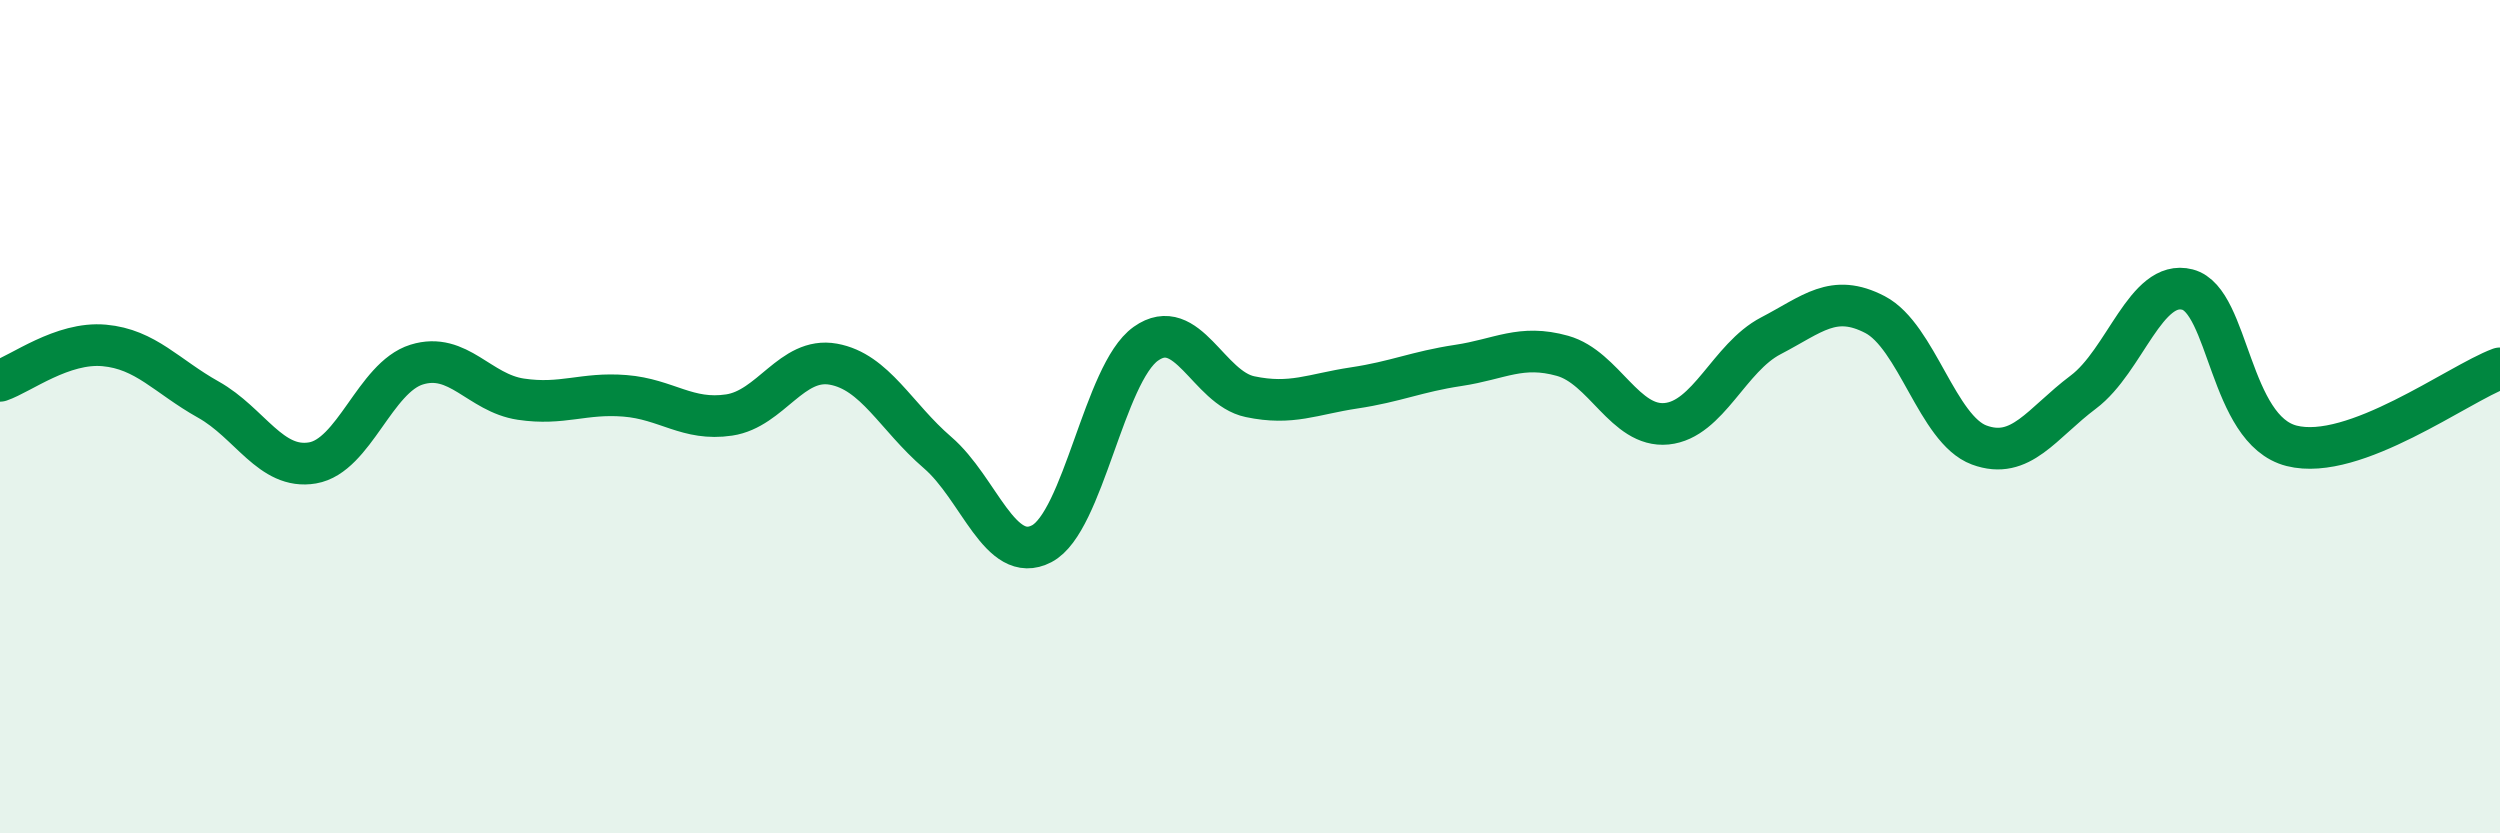
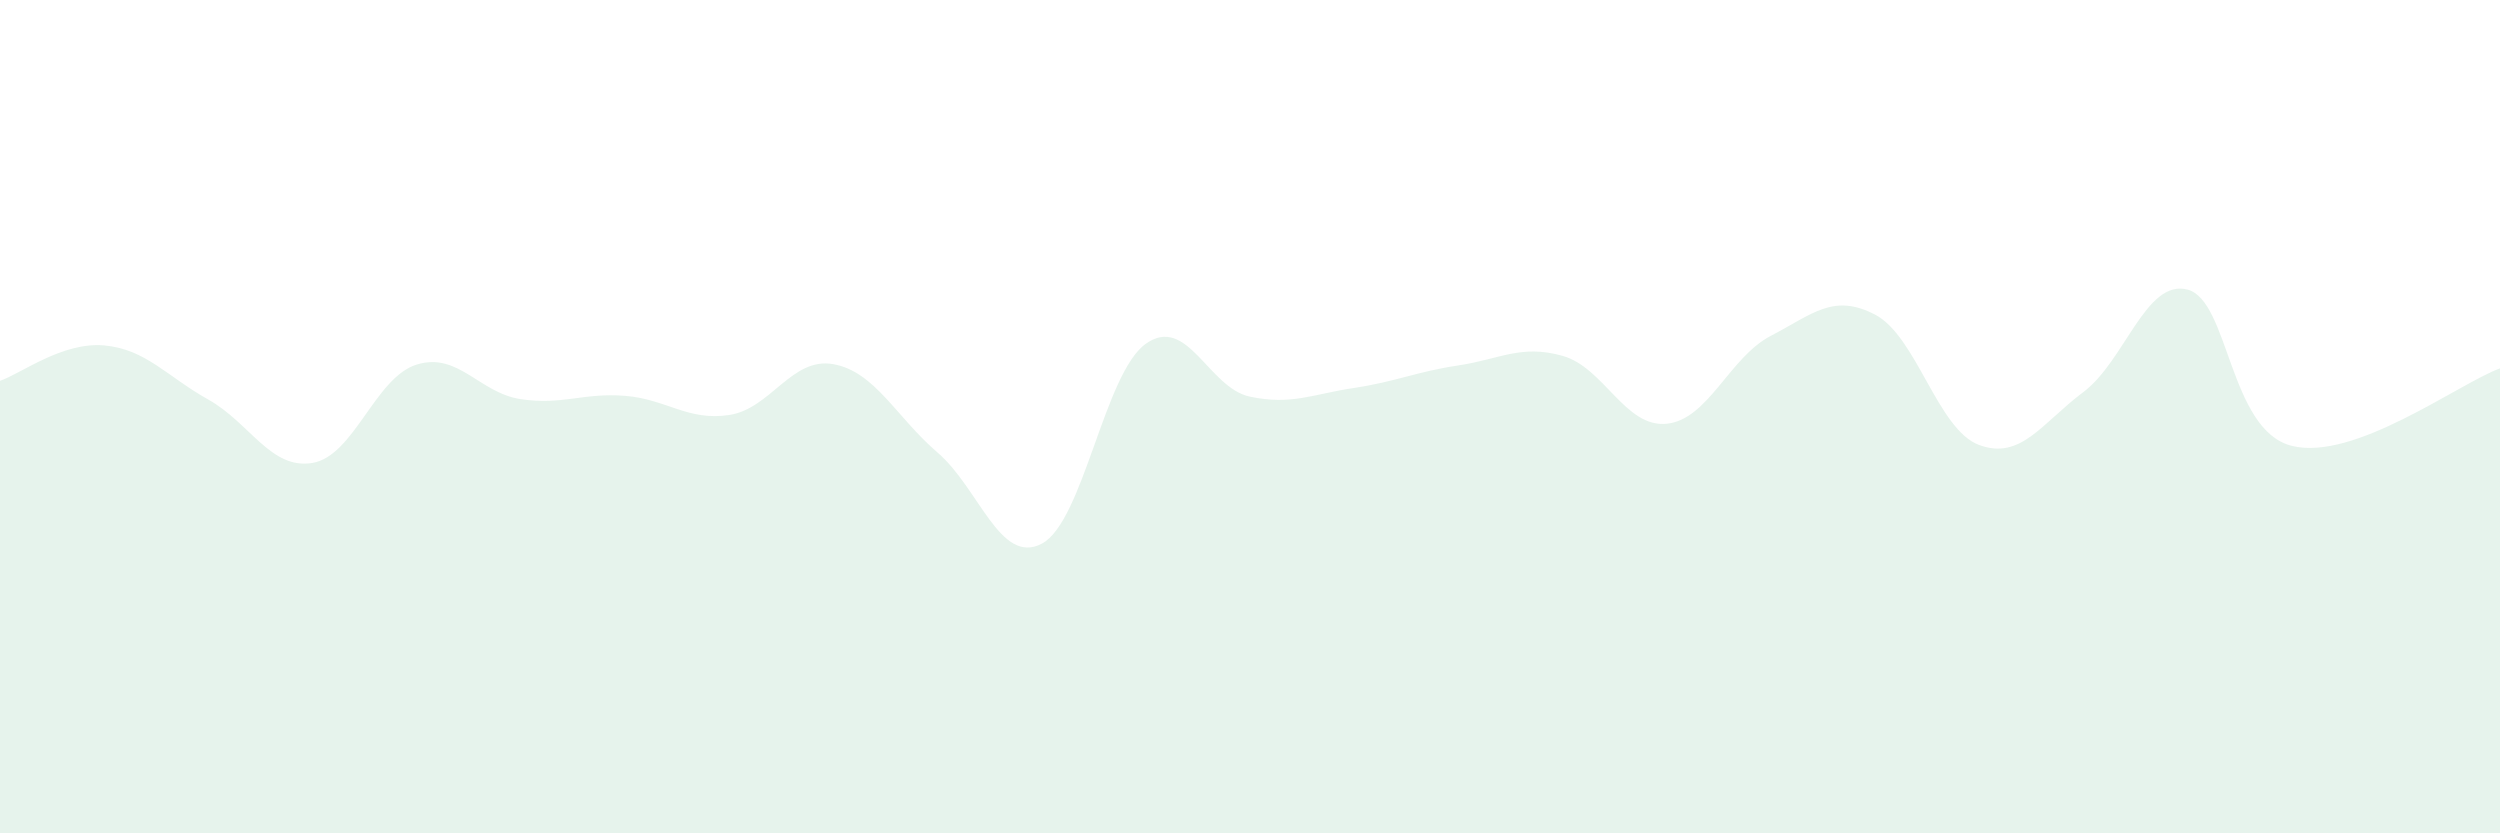
<svg xmlns="http://www.w3.org/2000/svg" width="60" height="20" viewBox="0 0 60 20">
  <path d="M 0,9.14 C 0.5,8.97 1.5,8.2 2.5,8.29 C 3.5,8.38 4,9.03 5,9.59 C 6,10.15 6.5,11.28 7.5,11.11 C 8.5,10.94 9,9.06 10,8.75 C 11,8.44 11.5,9.43 12.5,9.58 C 13.5,9.73 14,9.42 15,9.5 C 16,9.58 16.5,10.11 17.5,9.96 C 18.5,9.81 19,8.56 20,8.74 C 21,8.92 21.5,10 22.5,10.86 C 23.5,11.72 24,13.57 25,13.05 C 26,12.53 26.5,8.96 27.5,8.25 C 28.5,7.54 29,9.31 30,9.52 C 31,9.73 31.5,9.46 32.5,9.31 C 33.5,9.16 34,8.92 35,8.77 C 36,8.62 36.5,8.26 37.5,8.54 C 38.5,8.82 39,10.27 40,10.17 C 41,10.07 41.5,8.58 42.5,8.06 C 43.5,7.54 44,7.03 45,7.55 C 46,8.07 46.5,10.31 47.5,10.68 C 48.5,11.05 49,10.16 50,9.41 C 51,8.66 51.5,6.69 52.5,6.95 C 53.5,7.21 53.5,10.32 55,10.7 C 56.5,11.08 59,9.21 60,8.84L60 20L0 20Z" fill="#008740" opacity="0.1" stroke-linecap="round" stroke-linejoin="round" />
-   <path d="M 0,9.14 C 0.5,8.97 1.5,8.2 2.5,8.29 C 3.5,8.38 4,9.03 5,9.59 C 6,10.15 6.5,11.28 7.5,11.11 C 8.5,10.94 9,9.06 10,8.75 C 11,8.44 11.5,9.43 12.5,9.58 C 13.5,9.73 14,9.42 15,9.5 C 16,9.58 16.5,10.11 17.5,9.96 C 18.5,9.81 19,8.56 20,8.74 C 21,8.92 21.5,10 22.5,10.86 C 23.5,11.72 24,13.57 25,13.05 C 26,12.53 26.5,8.96 27.5,8.25 C 28.5,7.54 29,9.31 30,9.52 C 31,9.73 31.5,9.46 32.5,9.31 C 33.5,9.16 34,8.92 35,8.77 C 36,8.62 36.5,8.26 37.5,8.54 C 38.5,8.82 39,10.27 40,10.17 C 41,10.07 41.5,8.58 42.5,8.06 C 43.5,7.54 44,7.03 45,7.55 C 46,8.07 46.5,10.31 47.5,10.68 C 48.5,11.05 49,10.16 50,9.41 C 51,8.66 51.5,6.69 52.5,6.95 C 53.5,7.21 53.5,10.32 55,10.7 C 56.5,11.08 59,9.21 60,8.84" stroke="#008740" stroke-width="1" fill="none" stroke-linecap="round" stroke-linejoin="round" />
</svg>